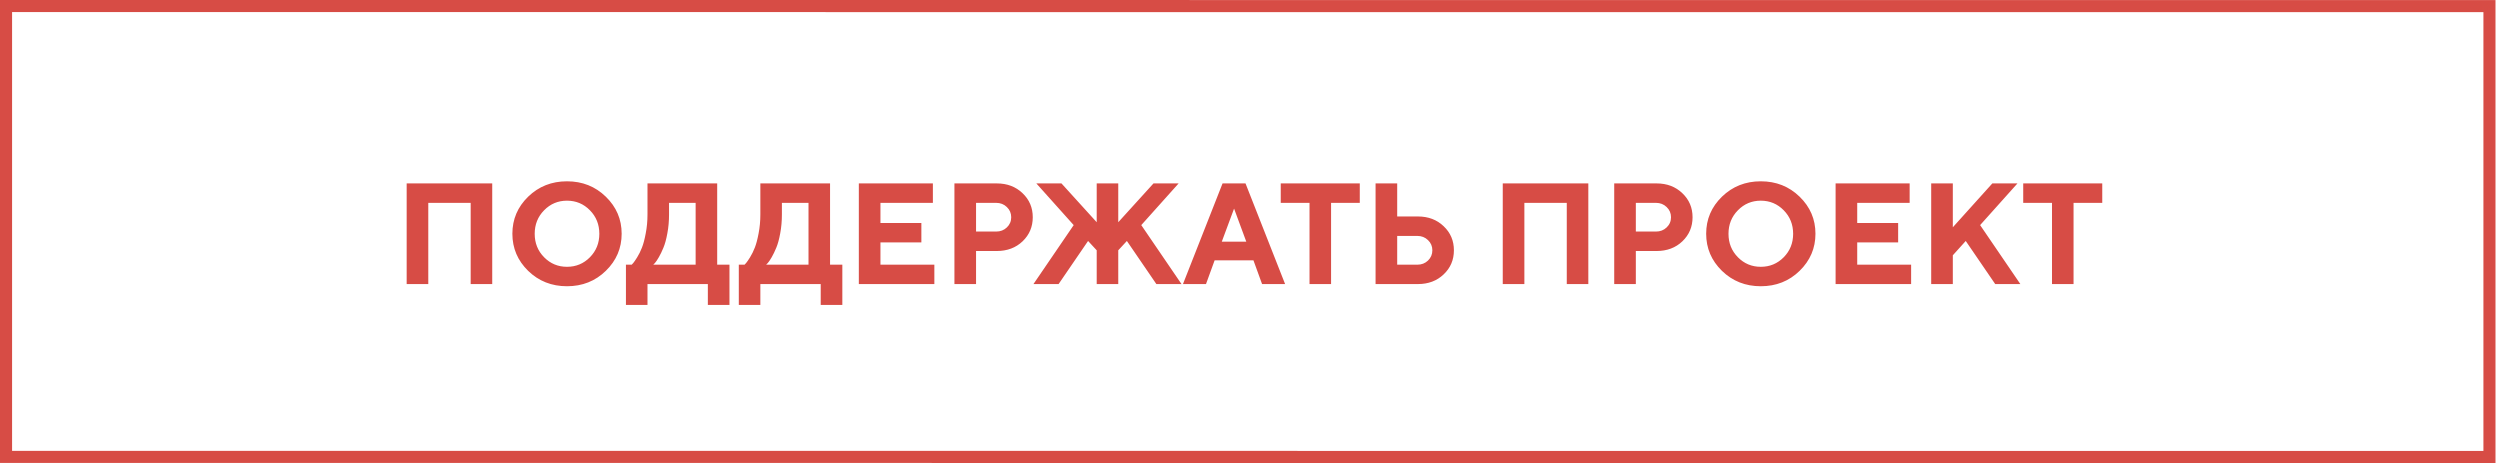
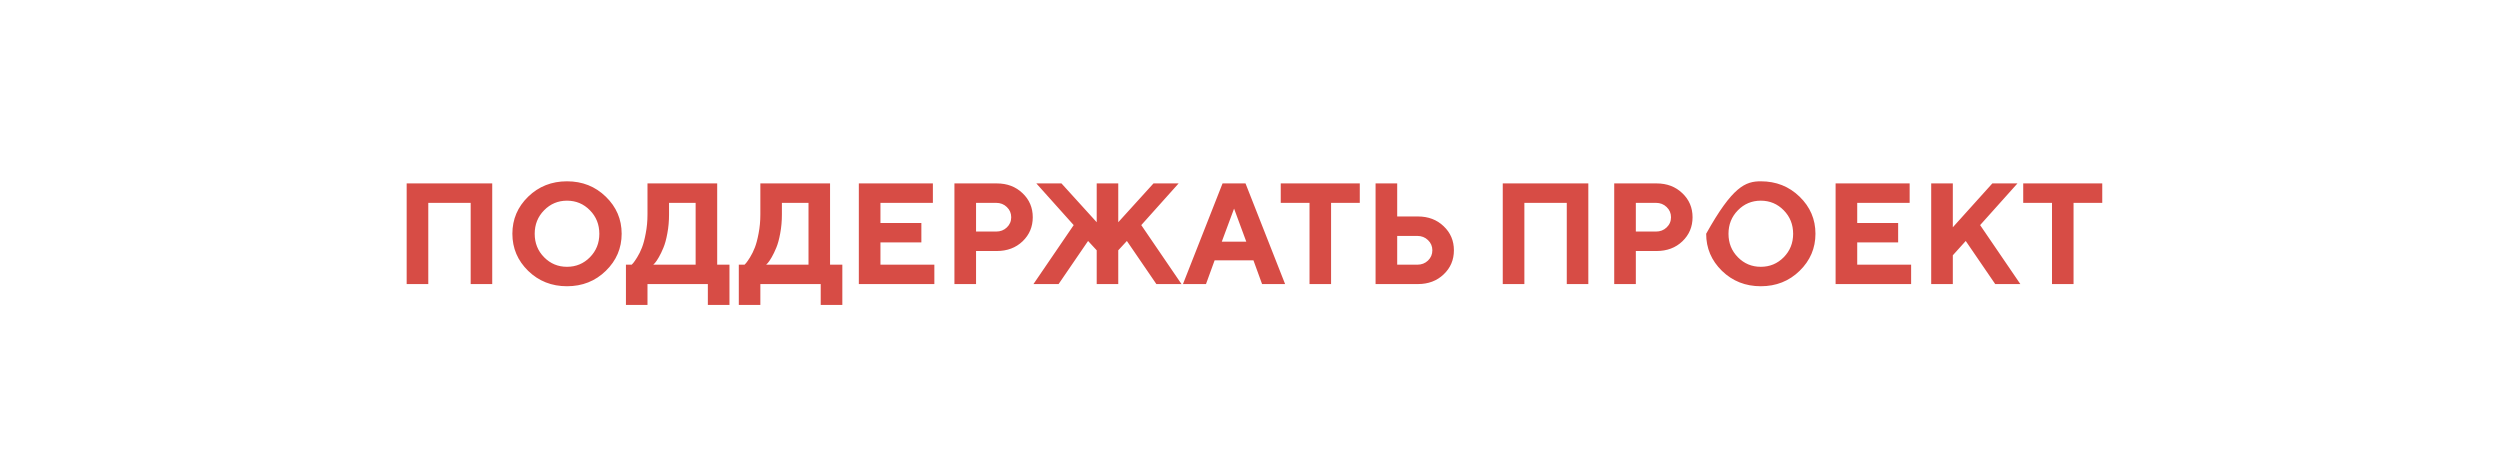
<svg xmlns="http://www.w3.org/2000/svg" width="400" height="75" viewBox="0 0 400 75" fill="none">
-   <rect x="-0.966" y="0.966" width="72.138" height="397.347" transform="matrix(0 1 -1 -3.15308e-05 399.279 1.944)" stroke="#D74C45" stroke-width="1.932" />
-   <path d="M78.756 29.346V45.45H75.309V32.456H68.525V45.45H65.066V29.346H78.756ZM87.056 33.647C86.052 34.665 85.551 35.919 85.551 37.409C85.551 38.892 86.052 40.142 87.056 41.16C88.059 42.178 89.279 42.688 90.717 42.688C92.162 42.688 93.386 42.178 94.389 41.16C95.392 40.142 95.894 38.892 95.894 37.409C95.894 35.919 95.392 34.665 94.389 33.647C93.386 32.621 92.162 32.108 90.717 32.108C89.279 32.108 88.059 32.621 87.056 33.647ZM84.506 43.339C82.822 41.692 81.98 39.711 81.98 37.398C81.98 35.084 82.822 33.108 84.506 31.468C86.198 29.829 88.269 29.009 90.717 29.009C93.172 29.009 95.243 29.829 96.927 31.468C98.619 33.108 99.465 35.084 99.465 37.398C99.465 39.711 98.619 41.692 96.927 43.339C95.243 44.978 93.172 45.798 90.717 45.798C88.269 45.798 86.198 44.978 84.506 43.339ZM100.15 42.351H101.071C101.131 42.291 101.217 42.197 101.33 42.07C101.449 41.935 101.655 41.636 101.947 41.171C102.239 40.7 102.494 40.183 102.711 39.622C102.936 39.06 103.138 38.3 103.317 37.342C103.505 36.383 103.598 35.369 103.598 34.298V29.346H114.75V42.351H116.715V48.786H113.256V45.45H103.598V48.786H100.15V42.351ZM107.046 34.298C107.046 35.369 106.956 36.38 106.776 37.331C106.604 38.281 106.395 39.049 106.147 39.633C105.908 40.217 105.665 40.722 105.417 41.149C105.17 41.576 104.965 41.883 104.8 42.07L104.519 42.351H111.302V32.456H107.046V34.298ZM118.209 42.351H119.13C119.19 42.291 119.276 42.197 119.388 42.07C119.508 41.935 119.714 41.636 120.006 41.171C120.298 40.7 120.552 40.183 120.77 39.622C120.994 39.06 121.196 38.3 121.376 37.342C121.563 36.383 121.657 35.369 121.657 34.298V29.346H132.809V42.351H134.774V48.786H131.315V45.45H121.657V48.786H118.209V42.351ZM125.104 34.298C125.104 35.369 125.015 36.38 124.835 37.331C124.663 38.281 124.453 39.049 124.206 39.633C123.966 40.217 123.723 40.722 123.476 41.149C123.229 41.576 123.023 41.883 122.858 42.07L122.578 42.351H129.361V32.456H125.104V34.298ZM140.872 42.351H149.497V45.45H137.413V29.346H149.261V32.456H140.872V35.68H147.419V38.779H140.872V42.351ZM152.709 29.346H159.492C161.147 29.346 162.517 29.866 163.603 30.907C164.696 31.94 165.242 33.224 165.242 34.759C165.242 36.286 164.699 37.57 163.614 38.611C162.528 39.644 161.154 40.161 159.492 40.161H156.168V45.45H152.709V29.346ZM159.38 32.456H156.168V37.05H159.38C160.069 37.05 160.641 36.829 161.098 36.387C161.562 35.946 161.794 35.403 161.794 34.759C161.794 34.115 161.562 33.572 161.098 33.13C160.641 32.681 160.069 32.456 159.38 32.456ZM175.473 40.048L174.092 38.555L169.375 45.45H165.354L171.79 36.017L165.815 29.346H169.835L175.473 35.556V29.346H178.921V35.556L184.559 29.346H188.579L182.604 36.017L189.04 45.45H185.019L180.302 38.555L178.921 40.048V45.45H175.473V40.048ZM199.405 38.667L197.451 33.377L195.486 38.667H199.405ZM200.551 41.654H194.34L192.959 45.45H189.275L195.609 29.346H199.282L205.616 45.45H201.932L200.551 41.654ZM204.919 29.346H217.565V32.456H212.972V45.45H209.524V32.456H204.919V29.346ZM226.875 45.45H220.092V29.346H223.551V34.635H226.875C228.53 34.635 229.9 35.156 230.985 36.196C232.078 37.23 232.625 38.514 232.625 40.048C232.625 41.583 232.078 42.867 230.985 43.9C229.9 44.934 228.53 45.45 226.875 45.45ZM223.551 42.351H226.763C227.451 42.351 228.024 42.13 228.481 41.688C228.945 41.239 229.177 40.692 229.177 40.048C229.177 39.404 228.945 38.862 228.481 38.42C228.024 37.971 227.451 37.746 226.763 37.746H223.551V42.351ZM254.131 29.346V45.45H250.684V32.456H243.9V45.45H240.441V29.346H254.131ZM258.275 29.346H265.059C266.713 29.346 268.083 29.866 269.169 30.907C270.262 31.94 270.809 33.224 270.809 34.759C270.809 36.286 270.266 37.57 269.18 38.611C268.095 39.644 266.721 40.161 265.059 40.161H261.734V45.45H258.275V29.346ZM264.946 32.456H261.734V37.05H264.946C265.635 37.05 266.208 36.829 266.665 36.387C267.129 35.946 267.361 35.403 267.361 34.759C267.361 34.115 267.129 33.572 266.665 33.13C266.208 32.681 265.635 32.456 264.946 32.456ZM278.063 33.647C277.06 34.665 276.559 35.919 276.559 37.409C276.559 38.892 277.06 40.142 278.063 41.16C279.067 42.178 280.287 42.688 281.725 42.688C283.17 42.688 284.394 42.178 285.397 41.16C286.4 40.142 286.902 38.892 286.902 37.409C286.902 35.919 286.4 34.665 285.397 33.647C284.394 32.621 283.17 32.108 281.725 32.108C280.287 32.108 279.067 32.621 278.063 33.647ZM275.514 43.339C273.83 41.692 272.987 39.711 272.987 37.398C272.987 35.084 273.83 33.108 275.514 31.468C277.206 29.829 279.276 29.009 281.725 29.009C284.18 29.009 286.25 29.829 287.935 31.468C289.627 33.108 290.473 35.084 290.473 37.398C290.473 39.711 289.627 41.692 287.935 43.339C286.25 44.978 284.18 45.798 281.725 45.798C279.276 45.798 277.206 44.978 275.514 43.339ZM297.155 42.351H305.78V45.45H293.696V29.346H305.544V32.456H297.155V35.68H303.703V38.779H297.155V42.351ZM312.451 29.346V36.365L318.774 29.346H322.794L316.82 36.017L323.255 45.45H319.234L314.518 38.555L312.451 40.846V45.45H308.992V29.346H312.451ZM323.715 29.346H336.361V32.456H331.768V45.45H328.32V32.456H323.715V29.346Z" fill="#D74C45" />
+   <path d="M78.756 29.346V45.45H75.309V32.456H68.525V45.45H65.066V29.346H78.756ZM87.056 33.647C86.052 34.665 85.551 35.919 85.551 37.409C85.551 38.892 86.052 40.142 87.056 41.16C88.059 42.178 89.279 42.688 90.717 42.688C92.162 42.688 93.386 42.178 94.389 41.16C95.392 40.142 95.894 38.892 95.894 37.409C95.894 35.919 95.392 34.665 94.389 33.647C93.386 32.621 92.162 32.108 90.717 32.108C89.279 32.108 88.059 32.621 87.056 33.647ZM84.506 43.339C82.822 41.692 81.98 39.711 81.98 37.398C81.98 35.084 82.822 33.108 84.506 31.468C86.198 29.829 88.269 29.009 90.717 29.009C93.172 29.009 95.243 29.829 96.927 31.468C98.619 33.108 99.465 35.084 99.465 37.398C99.465 39.711 98.619 41.692 96.927 43.339C95.243 44.978 93.172 45.798 90.717 45.798C88.269 45.798 86.198 44.978 84.506 43.339ZM100.15 42.351H101.071C101.131 42.291 101.217 42.197 101.33 42.07C101.449 41.935 101.655 41.636 101.947 41.171C102.239 40.7 102.494 40.183 102.711 39.622C102.936 39.06 103.138 38.3 103.317 37.342C103.505 36.383 103.598 35.369 103.598 34.298V29.346H114.75V42.351H116.715V48.786H113.256V45.45H103.598V48.786H100.15V42.351ZM107.046 34.298C107.046 35.369 106.956 36.38 106.776 37.331C106.604 38.281 106.395 39.049 106.147 39.633C105.908 40.217 105.665 40.722 105.417 41.149C105.17 41.576 104.965 41.883 104.8 42.07L104.519 42.351H111.302V32.456H107.046V34.298ZM118.209 42.351H119.13C119.19 42.291 119.276 42.197 119.388 42.07C119.508 41.935 119.714 41.636 120.006 41.171C120.298 40.7 120.552 40.183 120.77 39.622C120.994 39.06 121.196 38.3 121.376 37.342C121.563 36.383 121.657 35.369 121.657 34.298V29.346H132.809V42.351H134.774V48.786H131.315V45.45H121.657V48.786H118.209V42.351ZM125.104 34.298C125.104 35.369 125.015 36.38 124.835 37.331C124.663 38.281 124.453 39.049 124.206 39.633C123.966 40.217 123.723 40.722 123.476 41.149C123.229 41.576 123.023 41.883 122.858 42.07L122.578 42.351H129.361V32.456H125.104V34.298ZM140.872 42.351H149.497V45.45H137.413V29.346H149.261V32.456H140.872V35.68H147.419V38.779H140.872V42.351ZM152.709 29.346H159.492C161.147 29.346 162.517 29.866 163.603 30.907C164.696 31.94 165.242 33.224 165.242 34.759C165.242 36.286 164.699 37.57 163.614 38.611C162.528 39.644 161.154 40.161 159.492 40.161H156.168V45.45H152.709V29.346ZM159.38 32.456H156.168V37.05H159.38C160.069 37.05 160.641 36.829 161.098 36.387C161.562 35.946 161.794 35.403 161.794 34.759C161.794 34.115 161.562 33.572 161.098 33.13C160.641 32.681 160.069 32.456 159.38 32.456ZM175.473 40.048L174.092 38.555L169.375 45.45H165.354L171.79 36.017L165.815 29.346H169.835L175.473 35.556V29.346H178.921V35.556L184.559 29.346H188.579L182.604 36.017L189.04 45.45H185.019L180.302 38.555L178.921 40.048V45.45H175.473V40.048ZM199.405 38.667L197.451 33.377L195.486 38.667H199.405ZM200.551 41.654H194.34L192.959 45.45H189.275L195.609 29.346H199.282L205.616 45.45H201.932L200.551 41.654ZM204.919 29.346H217.565V32.456H212.972V45.45H209.524V32.456H204.919V29.346ZM226.875 45.45H220.092V29.346H223.551V34.635H226.875C228.53 34.635 229.9 35.156 230.985 36.196C232.078 37.23 232.625 38.514 232.625 40.048C232.625 41.583 232.078 42.867 230.985 43.9C229.9 44.934 228.53 45.45 226.875 45.45ZM223.551 42.351H226.763C227.451 42.351 228.024 42.13 228.481 41.688C228.945 41.239 229.177 40.692 229.177 40.048C229.177 39.404 228.945 38.862 228.481 38.42C228.024 37.971 227.451 37.746 226.763 37.746H223.551V42.351ZM254.131 29.346V45.45H250.684V32.456H243.9V45.45H240.441V29.346H254.131ZM258.275 29.346H265.059C266.713 29.346 268.083 29.866 269.169 30.907C270.262 31.94 270.809 33.224 270.809 34.759C270.809 36.286 270.266 37.57 269.18 38.611C268.095 39.644 266.721 40.161 265.059 40.161H261.734V45.45H258.275V29.346ZM264.946 32.456H261.734V37.05H264.946C265.635 37.05 266.208 36.829 266.665 36.387C267.129 35.946 267.361 35.403 267.361 34.759C267.361 34.115 267.129 33.572 266.665 33.13C266.208 32.681 265.635 32.456 264.946 32.456ZM278.063 33.647C277.06 34.665 276.559 35.919 276.559 37.409C276.559 38.892 277.06 40.142 278.063 41.16C279.067 42.178 280.287 42.688 281.725 42.688C283.17 42.688 284.394 42.178 285.397 41.16C286.4 40.142 286.902 38.892 286.902 37.409C286.902 35.919 286.4 34.665 285.397 33.647C284.394 32.621 283.17 32.108 281.725 32.108C280.287 32.108 279.067 32.621 278.063 33.647ZM275.514 43.339C273.83 41.692 272.987 39.711 272.987 37.398C277.206 29.829 279.276 29.009 281.725 29.009C284.18 29.009 286.25 29.829 287.935 31.468C289.627 33.108 290.473 35.084 290.473 37.398C290.473 39.711 289.627 41.692 287.935 43.339C286.25 44.978 284.18 45.798 281.725 45.798C279.276 45.798 277.206 44.978 275.514 43.339ZM297.155 42.351H305.78V45.45H293.696V29.346H305.544V32.456H297.155V35.68H303.703V38.779H297.155V42.351ZM312.451 29.346V36.365L318.774 29.346H322.794L316.82 36.017L323.255 45.45H319.234L314.518 38.555L312.451 40.846V45.45H308.992V29.346H312.451ZM323.715 29.346H336.361V32.456H331.768V45.45H328.32V32.456H323.715V29.346Z" fill="#D74C45" />
</svg>